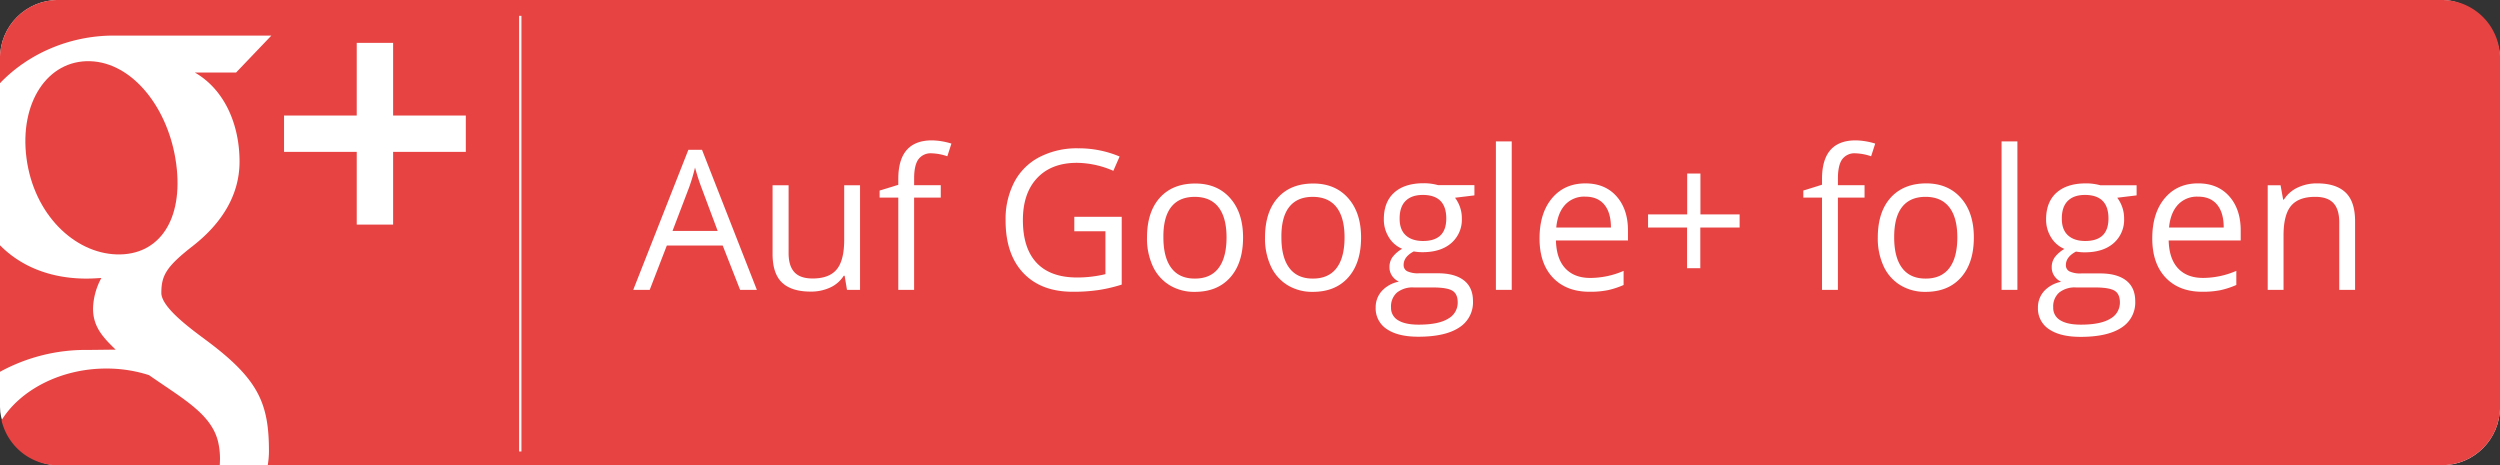
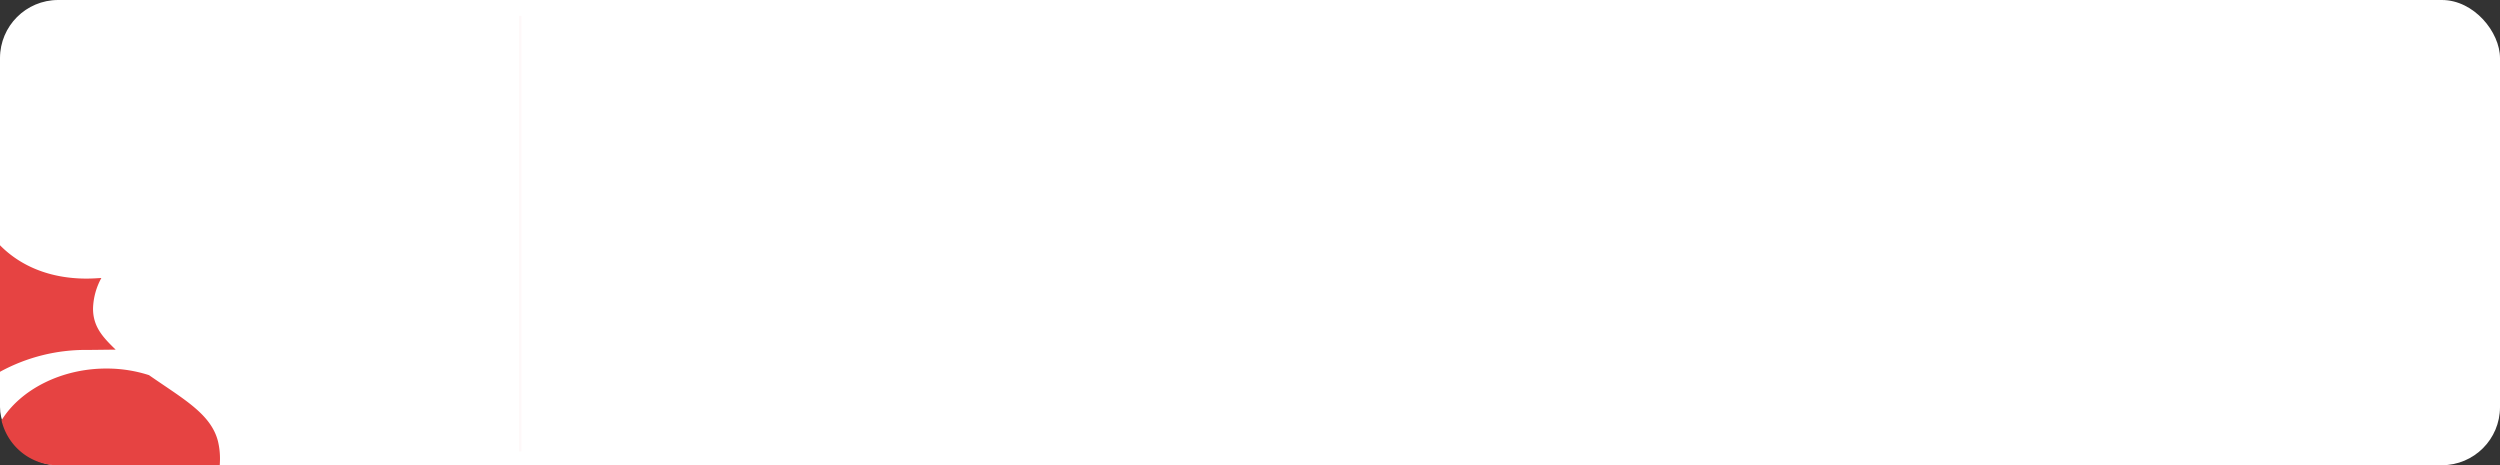
<svg xmlns="http://www.w3.org/2000/svg" id="Ebene_1" data-name="Ebene 1" viewBox="0 0 1062.01 197.63">
  <rect x="0" y="0" width="1062.01" height="197.63" fill="#333333" stroke="none" />
  <defs>
    <style>.cls-1{fill:#fff;}.cls-2{fill:#e64342;}.cls-3{fill:none;stroke:#fef8f9;stroke-miterlimit:10;}</style>
  </defs>
  <title>g+_folgen</title>
  <rect class="cls-1" width="1062.01" height="197.63" rx="24.7" ry="24.7" />
-   <path class="cls-2" d="M74.86,69.67C71.74,46,56.31,26.54,38.27,26s-30.14,17.59-27,41.29,20.26,40.24,38.3,40.78S78,93.36,74.86,69.67Z" />
  <path class="cls-2" d="M63.28,159.35a58.45,58.45,0,0,0-17.42-2.79c-19.77-.22-37.31,9.08-45.21,22a24.71,24.71,0,0,0,24.06,19.1H93.34c0.07-1,.11-2,0.11-3a31.32,31.32,0,0,0-.86-7.22C89.64,175.83,77.87,169.5,63.28,159.35Z" />
  <path class="cls-2" d="M0,104.19v53.75a75.84,75.84,0,0,1,37-9.29c4.24,0,8.12-.11,12.14-0.11-5.32-5.17-9.62-9.64-9.62-17.46a28.43,28.43,0,0,1,3.55-13c-2.11.15-4.27,0.27-6.49,0.27C21,118.3,8.62,112.94,0,104.19Z" />
-   <path class="cls-2" d="M1037.31,0H24.7A24.7,24.7,0,0,0,0,24.7V35.35C11.49,23.25,29,15.11,48.35,15.11h66.94l-15,15.7H82.76c12.4,7.1,19,21.73,19,37.85,0,14.8-8.2,26.72-19.78,35.77-11.3,8.82-13.44,12.52-13.44,20,0,6.41,13.5,15.95,19.71,20.6,21.62,16.21,26,26.41,26,46.69a35.86,35.86,0,0,1-.51,5.88h923.58a24.71,24.71,0,0,0,24.7-24.7V24.7A24.7,24.7,0,0,0,1037.31,0ZM197.86,64.52H167V95.4H151.54V64.52H120.66V49.08h30.88V18.2H167V49.08h30.88V64.52Z" />
  <path class="cls-1" d="M314.4,123.13L307,104.29H283.28L276,123.13h-7l23.42-59.49h5.8l23.3,59.49H314.4Zm-9.52-25L298,79.73q-1.34-3.48-2.76-8.55a76.67,76.67,0,0,1-2.55,8.55l-7,18.36h19.17Z" />
  <path class="cls-1" d="M335,78.71v28.81q0,5.43,2.47,8.11t7.74,2.67q7,0,10.19-3.81t3.22-12.44V78.71h6.73v44.42h-5.55l-1-6h-0.37a13.4,13.4,0,0,1-5.73,5,19.28,19.28,0,0,1-8.37,1.74q-8.1,0-12.14-3.85t-4-12.32V78.71H335Z" />
-   <path class="cls-1" d="M399.63,83.94H388.32v39.19H381.6V83.94h-7.94v-3l7.94-2.43V76q0-16.37,14.31-16.37A29.45,29.45,0,0,1,404.17,61l-1.74,5.39a22.27,22.27,0,0,0-6.65-1.26,6.47,6.47,0,0,0-5.63,2.53q-1.82,2.53-1.82,8.13v2.88h11.31v5.23Z" />
  <path class="cls-1" d="M456.37,92.09h20.14V120.9a64.65,64.65,0,0,1-9.56,2.27,72.9,72.9,0,0,1-11.27.77q-13.45,0-21-8t-7.5-22.43a33.89,33.89,0,0,1,3.71-16.19A25.08,25.08,0,0,1,441.62,66.7,34.6,34.6,0,0,1,457.95,63a44.64,44.64,0,0,1,17.67,3.49l-2.67,6.08a39.48,39.48,0,0,0-15.44-3.4q-10.82,0-16.9,6.44t-6.08,17.87q0,12,5.86,18.2t17.2,6.2a51.08,51.08,0,0,0,12-1.42V98.25H456.37V92.09Z" />
  <path class="cls-1" d="M528.06,100.88q0,10.86-5.47,17t-15.12,6.1a20,20,0,0,1-10.58-2.8,18.45,18.45,0,0,1-7.13-8,28,28,0,0,1-2.51-12.24q0-10.86,5.43-16.92t15.08-6.06q9.32,0,14.81,6.2T528.06,100.88Zm-33.84,0q0,8.51,3.4,13t10,4.46q6.6,0,10-4.44t3.42-13q0-8.47-3.42-12.87t-10.11-4.4q-6.61,0-10,4.34T494.22,100.88Z" />
  <path class="cls-1" d="M578.19,100.88q0,10.86-5.47,17t-15.12,6.1a20,20,0,0,1-10.58-2.8,18.45,18.45,0,0,1-7.13-8,28,28,0,0,1-2.51-12.24q0-10.86,5.43-16.92t15.08-6.06q9.32,0,14.81,6.2T578.19,100.88Zm-33.84,0q0,8.51,3.4,13t10,4.46q6.6,0,10-4.44t3.42-13q0-8.47-3.42-12.87t-10.11-4.4q-6.61,0-10,4.34T544.35,100.88Z" />
  <path class="cls-1" d="M626.34,78.71V83l-8.23,1A14.45,14.45,0,0,1,621,92.82a13.13,13.13,0,0,1-4.46,10.42q-4.46,3.89-12.24,3.89a20.32,20.32,0,0,1-3.73-.32q-4.3,2.27-4.3,5.71a2.9,2.9,0,0,0,1.5,2.7,11,11,0,0,0,5.15.87h7.86q7.21,0,11.08,3t3.87,8.83a12.61,12.61,0,0,1-5.92,11.25q-5.92,3.87-17.27,3.87-8.71,0-13.43-3.24a10.47,10.47,0,0,1-4.72-9.16,10.29,10.29,0,0,1,2.59-7,13.22,13.22,0,0,1,7.29-4,7,7,0,0,1-2.86-2.39,6.32,6.32,0,0,1-1.16-3.77,7.15,7.15,0,0,1,1.3-4.26,13.62,13.62,0,0,1,4.09-3.53,12,12,0,0,1-5.61-4.82,14.16,14.16,0,0,1-2.17-7.78q0-7.29,4.38-11.25t12.4-4a22.56,22.56,0,0,1,6.28.81h15.36Zm-35.42,51.87a6,6,0,0,0,3,5.47q3,1.86,8.71,1.86,8.47,0,12.54-2.53a7.76,7.76,0,0,0,4.07-6.87q0-3.61-2.23-5t-8.39-1.4h-8.07a10.62,10.62,0,0,0-7.13,2.19A7.82,7.82,0,0,0,590.92,130.59Zm3.65-37.65q0,4.66,2.63,7.05t7.33,2.39q9.85,0,9.85-9.56,0-10-10-10-4.74,0-7.29,2.55T594.57,92.94Z" />
  <path class="cls-1" d="M642.19,123.13h-6.73V60.07h6.73v63.06Z" />
  <path class="cls-1" d="M675.22,123.94q-9.85,0-15.54-6T654,101.29q0-10.74,5.29-17.06t14.21-6.32q8.35,0,13.21,5.49t4.86,14.49v4.26h-30.6q0.2,7.82,4,11.87t10.56,4.05a35.76,35.76,0,0,0,14.18-3v6a35.52,35.52,0,0,1-6.75,2.21A37.89,37.89,0,0,1,675.22,123.94Zm-1.82-40.41A11,11,0,0,0,664.86,87q-3.18,3.49-3.75,9.65h23.22q0-6.36-2.84-9.75T673.39,83.54Z" />
  <path class="cls-1" d="M722.35,91.08H739v5.59h-16.7v17.26h-5.63V96.67H700.1V91.08h16.62V73.73h5.63V91.08Z" />
  <path class="cls-1" d="M792.06,83.94H780.75v39.19H774V83.94h-7.94v-3L774,78.47V76q0-16.37,14.31-16.37A29.45,29.45,0,0,1,796.6,61l-1.74,5.39a22.27,22.27,0,0,0-6.65-1.26,6.47,6.47,0,0,0-5.63,2.53q-1.82,2.53-1.82,8.13v2.88h11.31v5.23Z" />
  <path class="cls-1" d="M838.5,100.88q0,10.86-5.47,17t-15.12,6.1a20,20,0,0,1-10.58-2.8,18.45,18.45,0,0,1-7.13-8,28,28,0,0,1-2.51-12.24q0-10.86,5.43-16.92T818.2,77.9q9.32,0,14.81,6.2T838.5,100.88Zm-33.84,0q0,8.51,3.4,13t10,4.46q6.6,0,10-4.44t3.42-13q0-8.47-3.42-12.87T818,83.62q-6.61,0-10,4.34T804.66,100.88Z" />
  <path class="cls-1" d="M857,123.13h-6.73V60.07H857v63.06Z" />
  <path class="cls-1" d="M907.64,78.71V83l-8.23,1a14.45,14.45,0,0,1,2.92,8.88,13.13,13.13,0,0,1-4.46,10.42q-4.46,3.89-12.24,3.89a20.32,20.32,0,0,1-3.73-.32q-4.3,2.27-4.3,5.71a2.9,2.9,0,0,0,1.5,2.7,11,11,0,0,0,5.15.87h7.86q7.21,0,11.08,3t3.87,8.83a12.61,12.61,0,0,1-5.92,11.25q-5.92,3.87-17.27,3.87-8.71,0-13.43-3.24a10.47,10.47,0,0,1-4.72-9.16,10.29,10.29,0,0,1,2.59-7,13.22,13.22,0,0,1,7.29-4,7,7,0,0,1-2.86-2.39,6.32,6.32,0,0,1-1.16-3.77,7.15,7.15,0,0,1,1.3-4.26,13.62,13.62,0,0,1,4.09-3.53,12,12,0,0,1-5.61-4.82,14.16,14.16,0,0,1-2.17-7.78q0-7.29,4.38-11.25t12.4-4a22.56,22.56,0,0,1,6.28.81h15.36Zm-35.42,51.87a6,6,0,0,0,3,5.47q3,1.86,8.71,1.86,8.47,0,12.54-2.53a7.76,7.76,0,0,0,4.07-6.87q0-3.61-2.23-5t-8.39-1.4h-8.07a10.62,10.62,0,0,0-7.13,2.19A7.82,7.82,0,0,0,872.22,130.59Zm3.65-37.65q0,4.66,2.63,7.05t7.33,2.39q9.85,0,9.85-9.56,0-10-10-10-4.74,0-7.29,2.55T875.87,92.94Z" />
-   <path class="cls-1" d="M935.52,123.94q-9.85,0-15.54-6t-5.69-16.66q0-10.74,5.29-17.06t14.21-6.32q8.35,0,13.21,5.49t4.86,14.49v4.26h-30.6q0.2,7.82,4,11.87t10.56,4.05a35.76,35.76,0,0,0,14.18-3v6a35.52,35.52,0,0,1-6.75,2.21A37.89,37.89,0,0,1,935.52,123.94ZM933.7,83.54A11,11,0,0,0,925.17,87q-3.18,3.49-3.75,9.65h23.22q0-6.36-2.84-9.75T933.7,83.54Z" />
  <path class="cls-1" d="M993.72,123.13V94.4q0-5.43-2.47-8.11t-7.74-2.67q-7,0-10.21,3.77t-3.24,12.44v23.3h-6.73V78.71h5.47l1.09,6.08h0.32a13.73,13.73,0,0,1,5.8-5.09,18.83,18.83,0,0,1,8.31-1.8q8,0,12.08,3.87t4.05,12.38v29h-6.73Z" />
  <line class="cls-3" x1="221.01" y1="191.79" x2="221.01" y2="6.73" />
</svg>